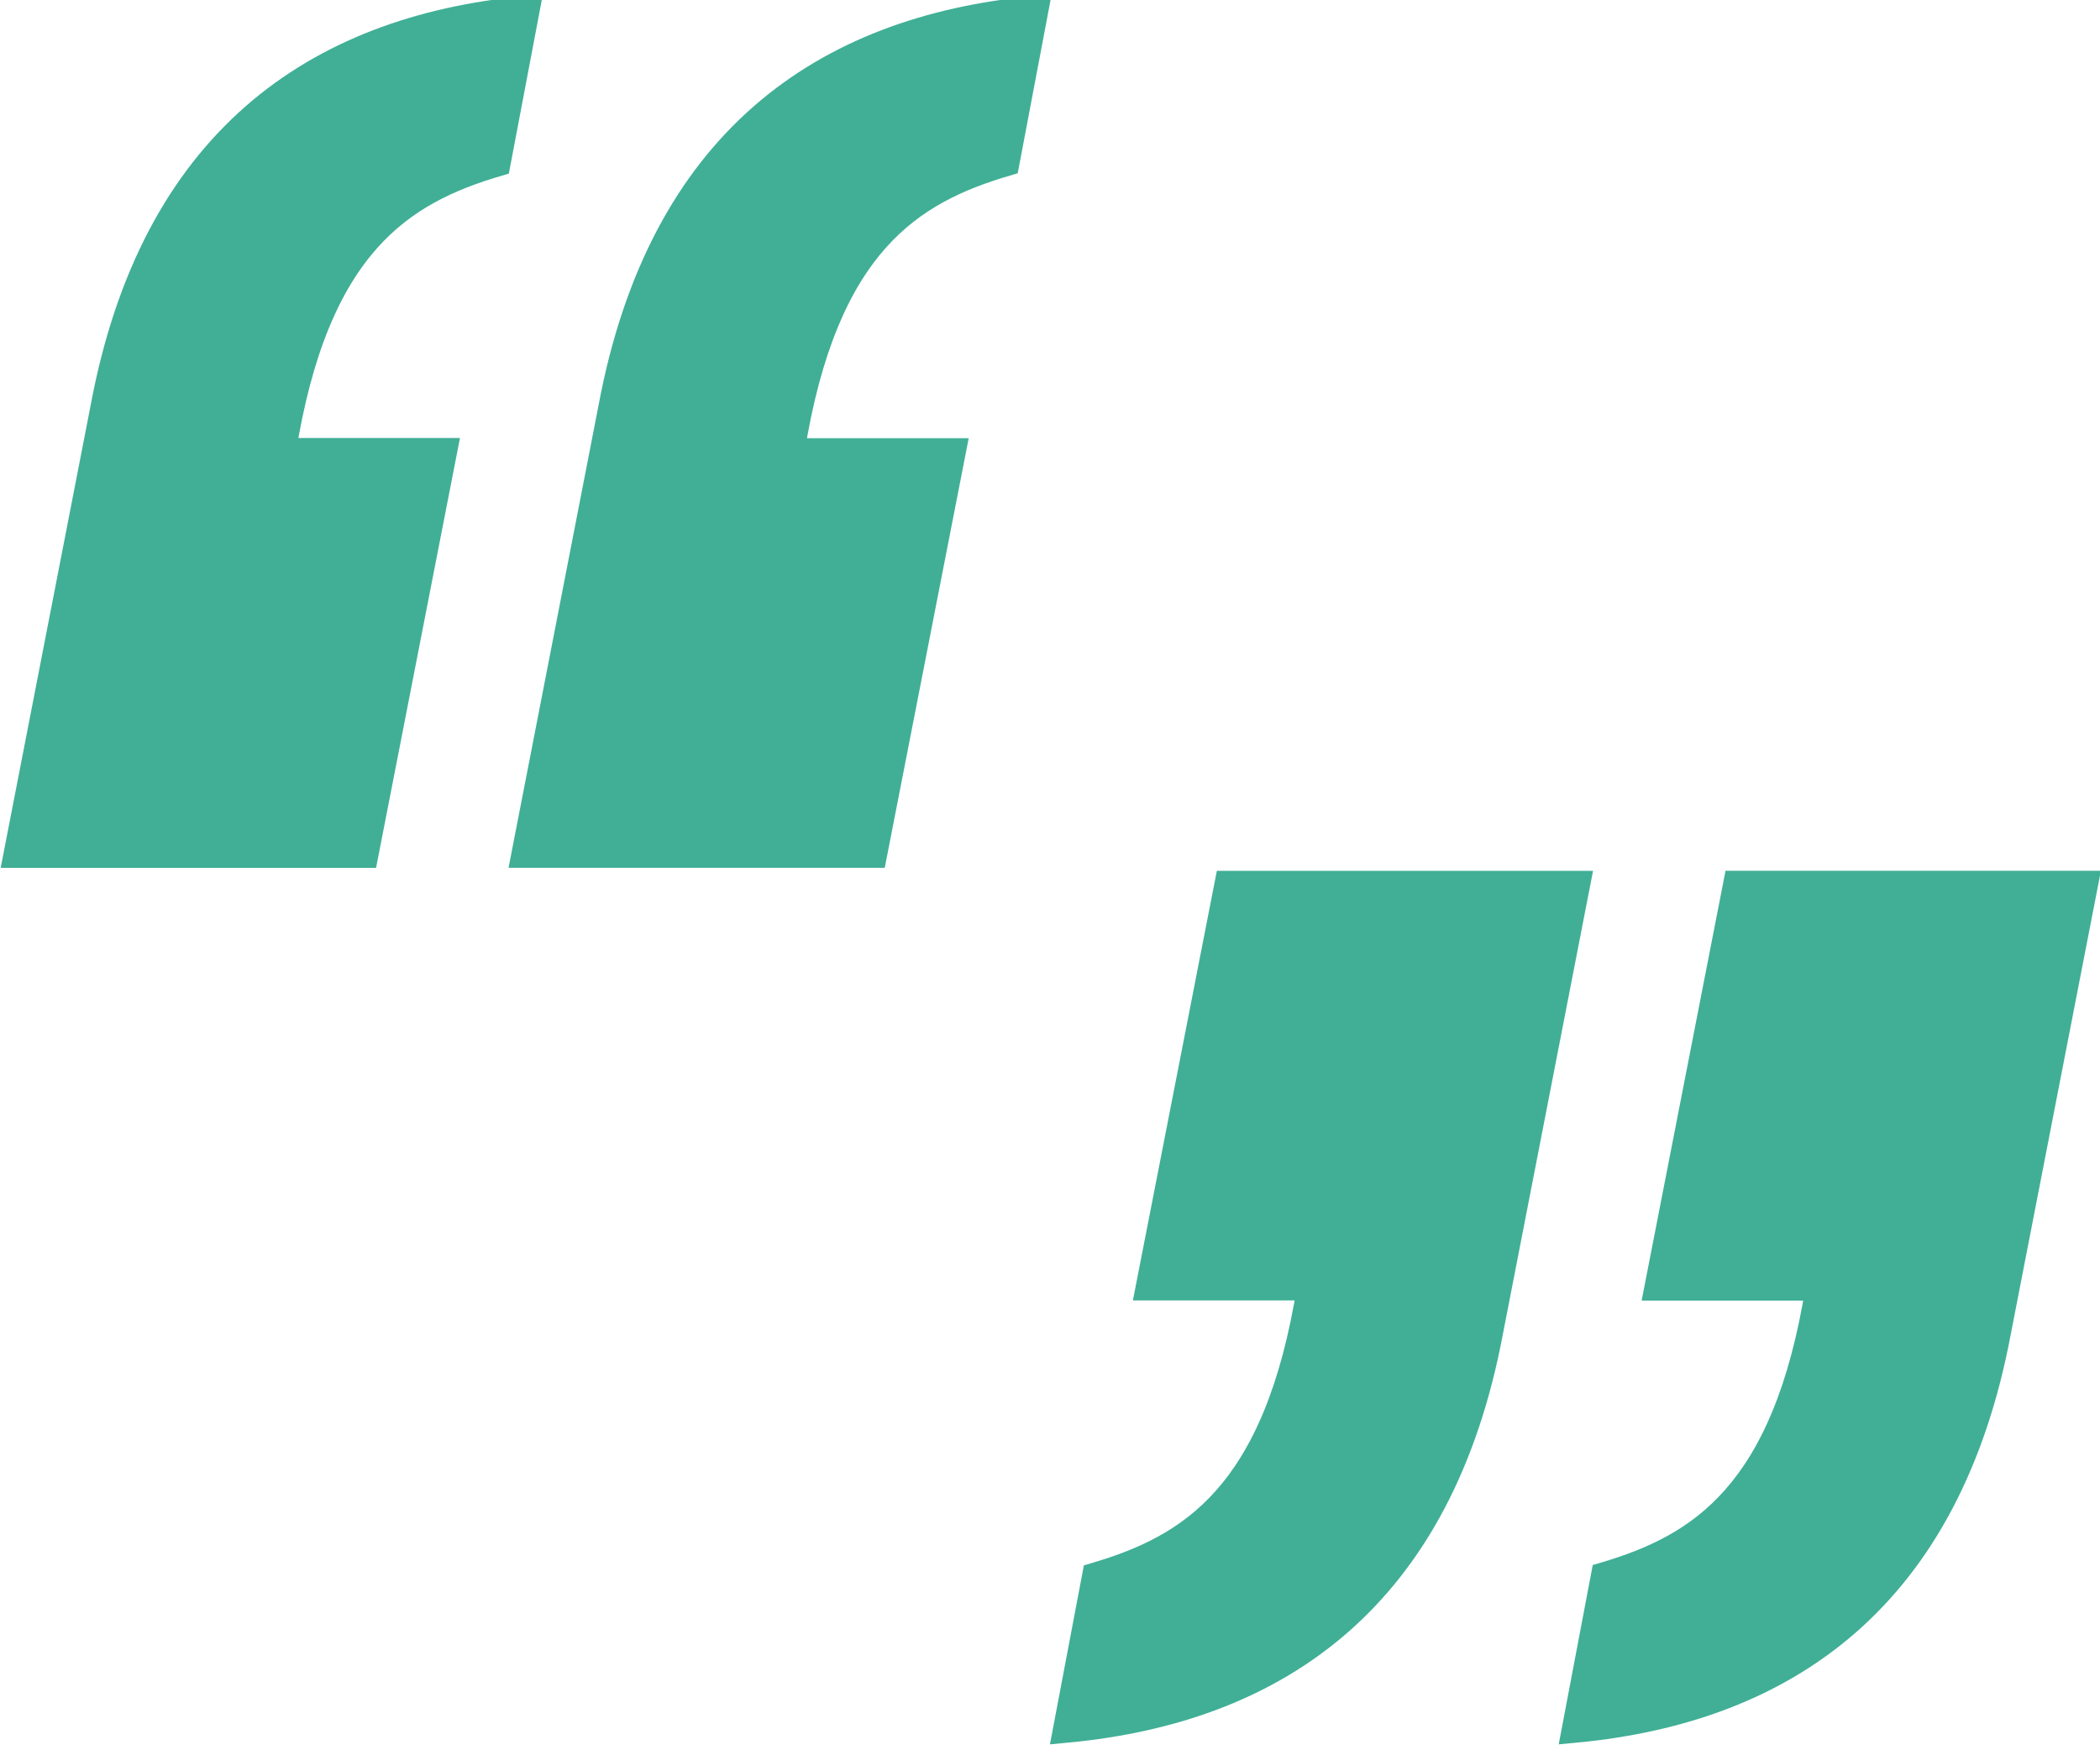
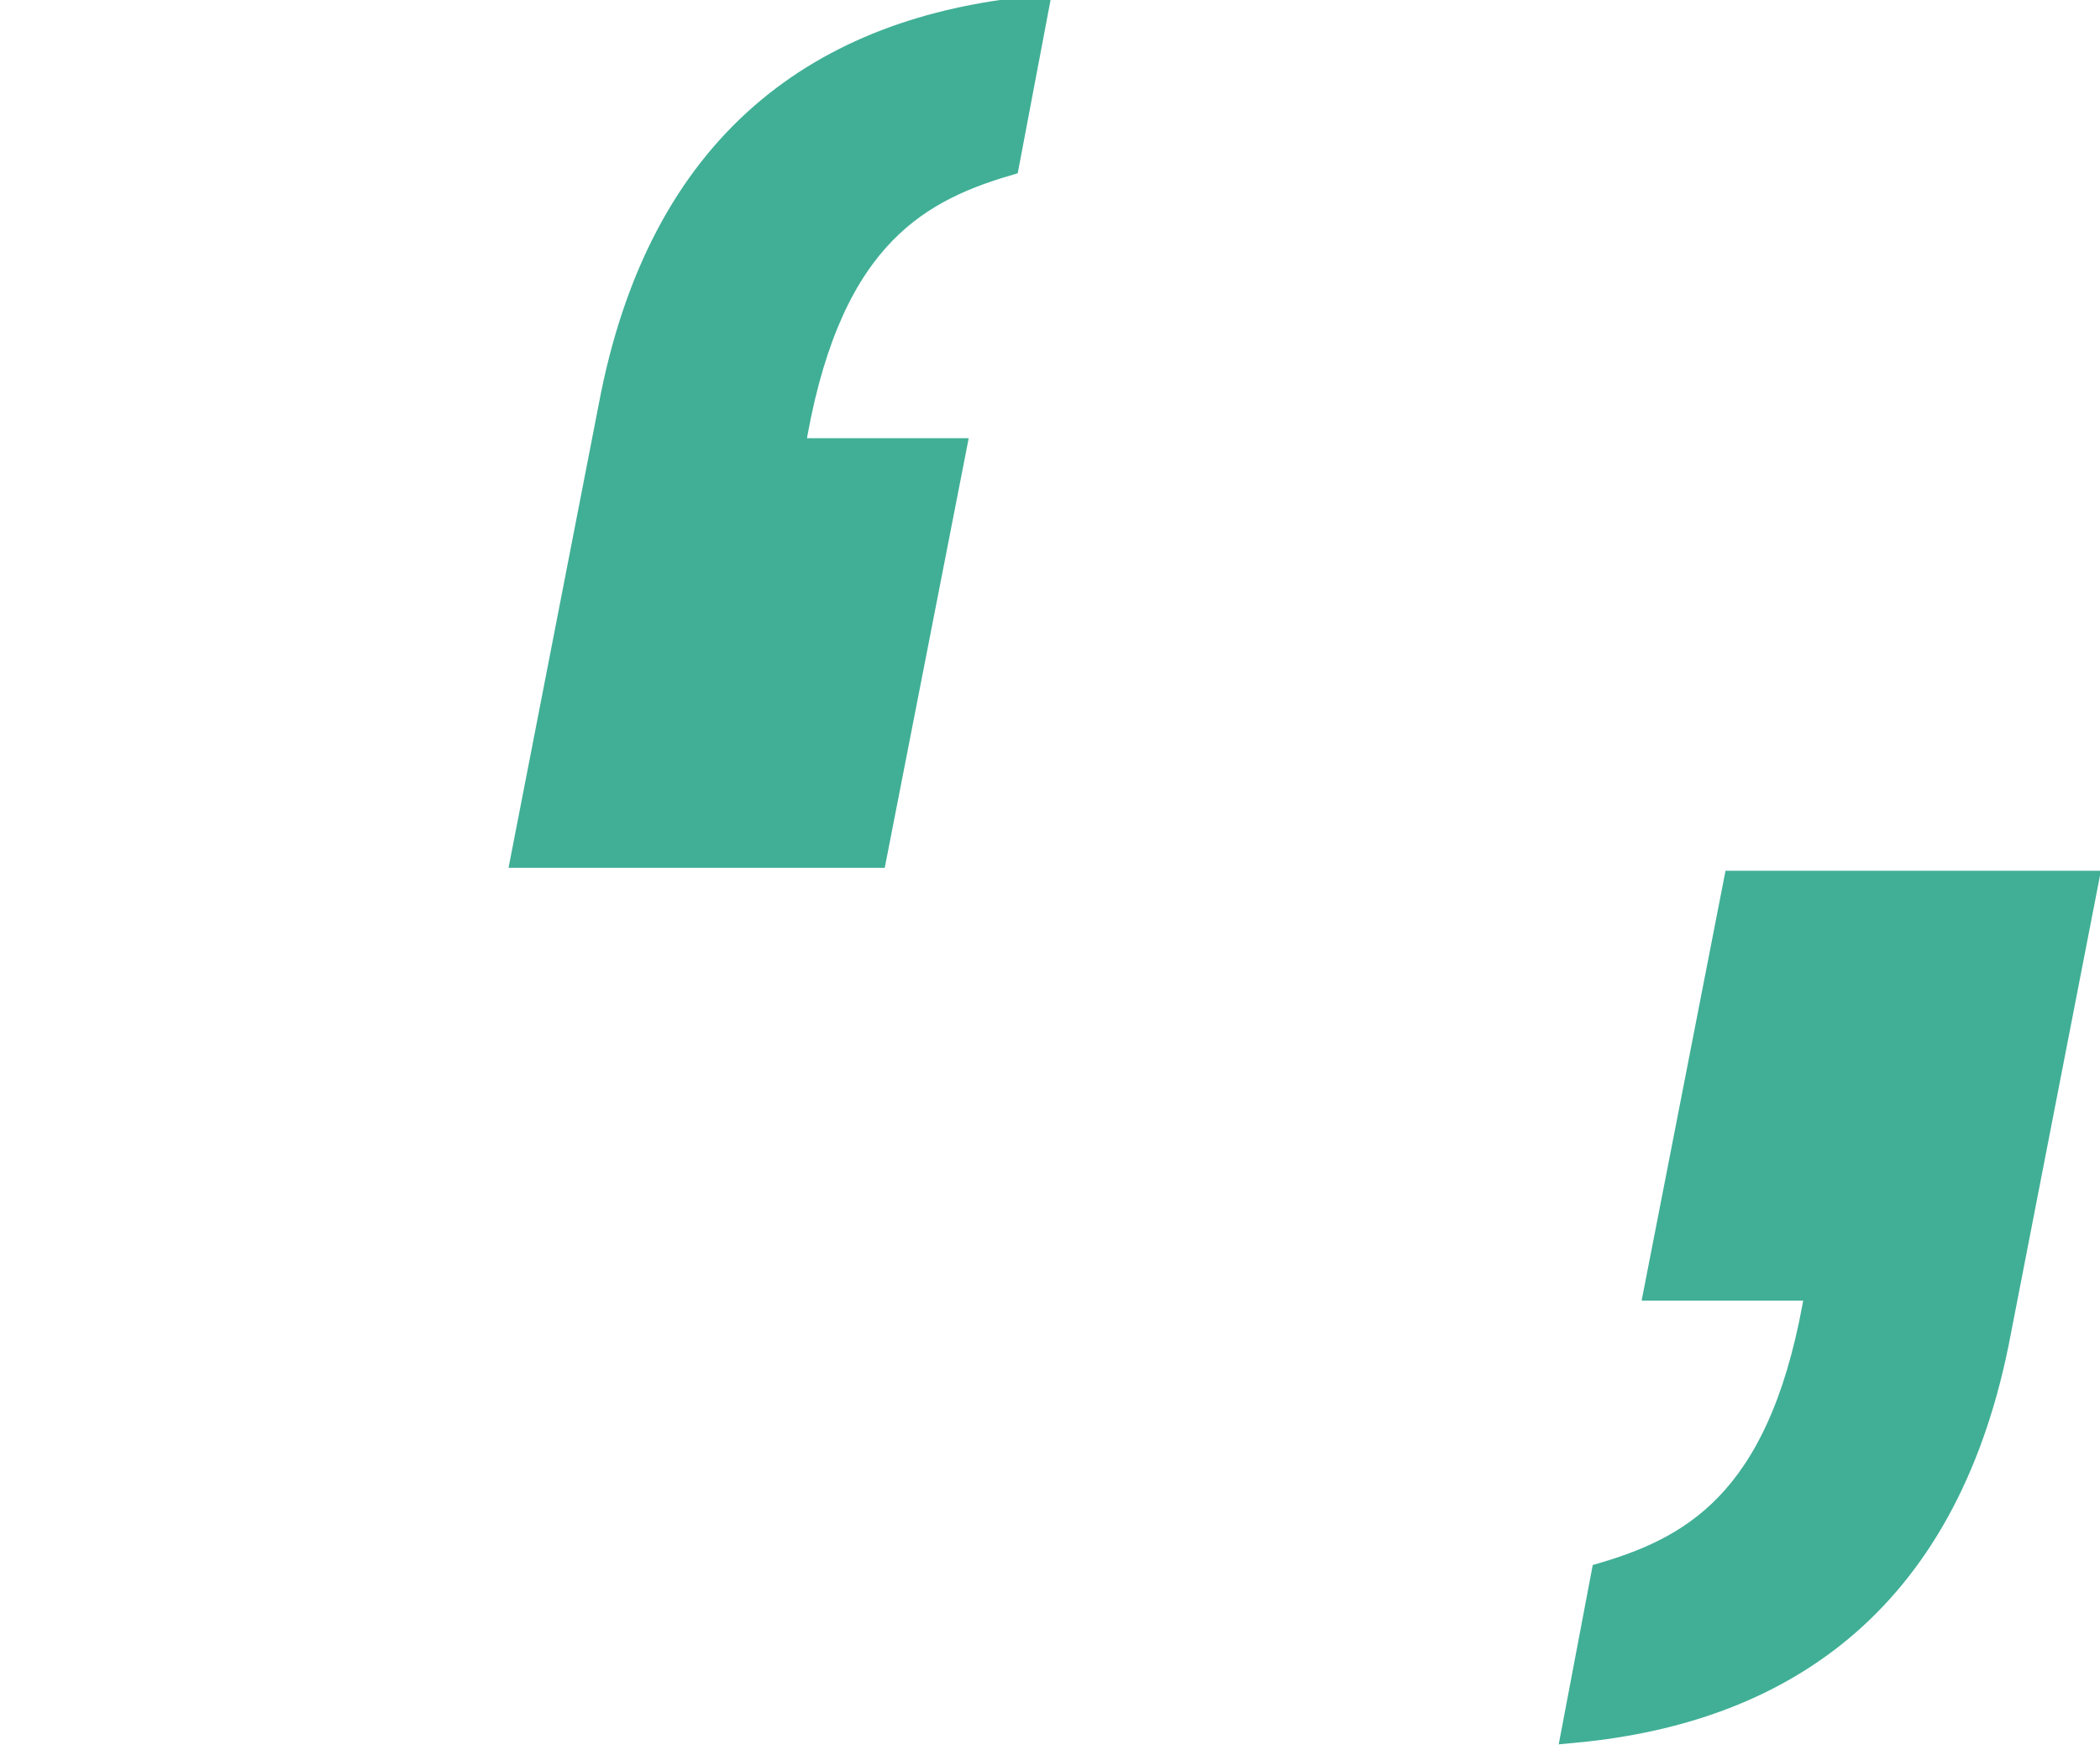
<svg xmlns="http://www.w3.org/2000/svg" width="60" height="50" version="1.1" viewBox="0 0 15.875 13.229">
  <g fill="#40af96" stroke="#40af96">
-     <path d="m0.789 3.082c0.375-2.005 1.593-2.855 3.185-3.007l-0.219 1.154c-0.718 0.213-1.374 0.608-1.624 2.187h1.218l-0.593 3.038h-2.623z" stroke-width=".211" />
    <g transform="matrix(.107 0 0 -.104 4.63 3.082)">
      <path d="m0 0c3.506 19.284 14.902 27.466 29.803 28.927l-2.045-11.104c-6.72-2.045-12.856-5.844-15.194-21.037h11.395l-5.551-29.219h-24.544z" fill="#40af96" stroke="#40af96" stroke-width="2" />
    </g>
    <path d="m15.098 10.059c-0.375 2.005-1.593 2.855-3.185 3.007l0.219-1.154c0.718-0.213 1.374-0.608 1.624-2.187h-1.218l0.593-3.038h2.623z" stroke-width=".211" />
    <g transform="matrix(-.107 0 0 .104 11.257 10.059)">
-       <path d="m0 0c3.506 19.284 14.902 27.466 29.803 28.927l-2.045-11.104c-6.72-2.045-12.856-5.844-15.194-21.037h11.395l-5.551-29.219h-24.544z" fill="#40af96" stroke="#40af96" stroke-width="2" />
-     </g>
+       </g>
  </g>
</svg>